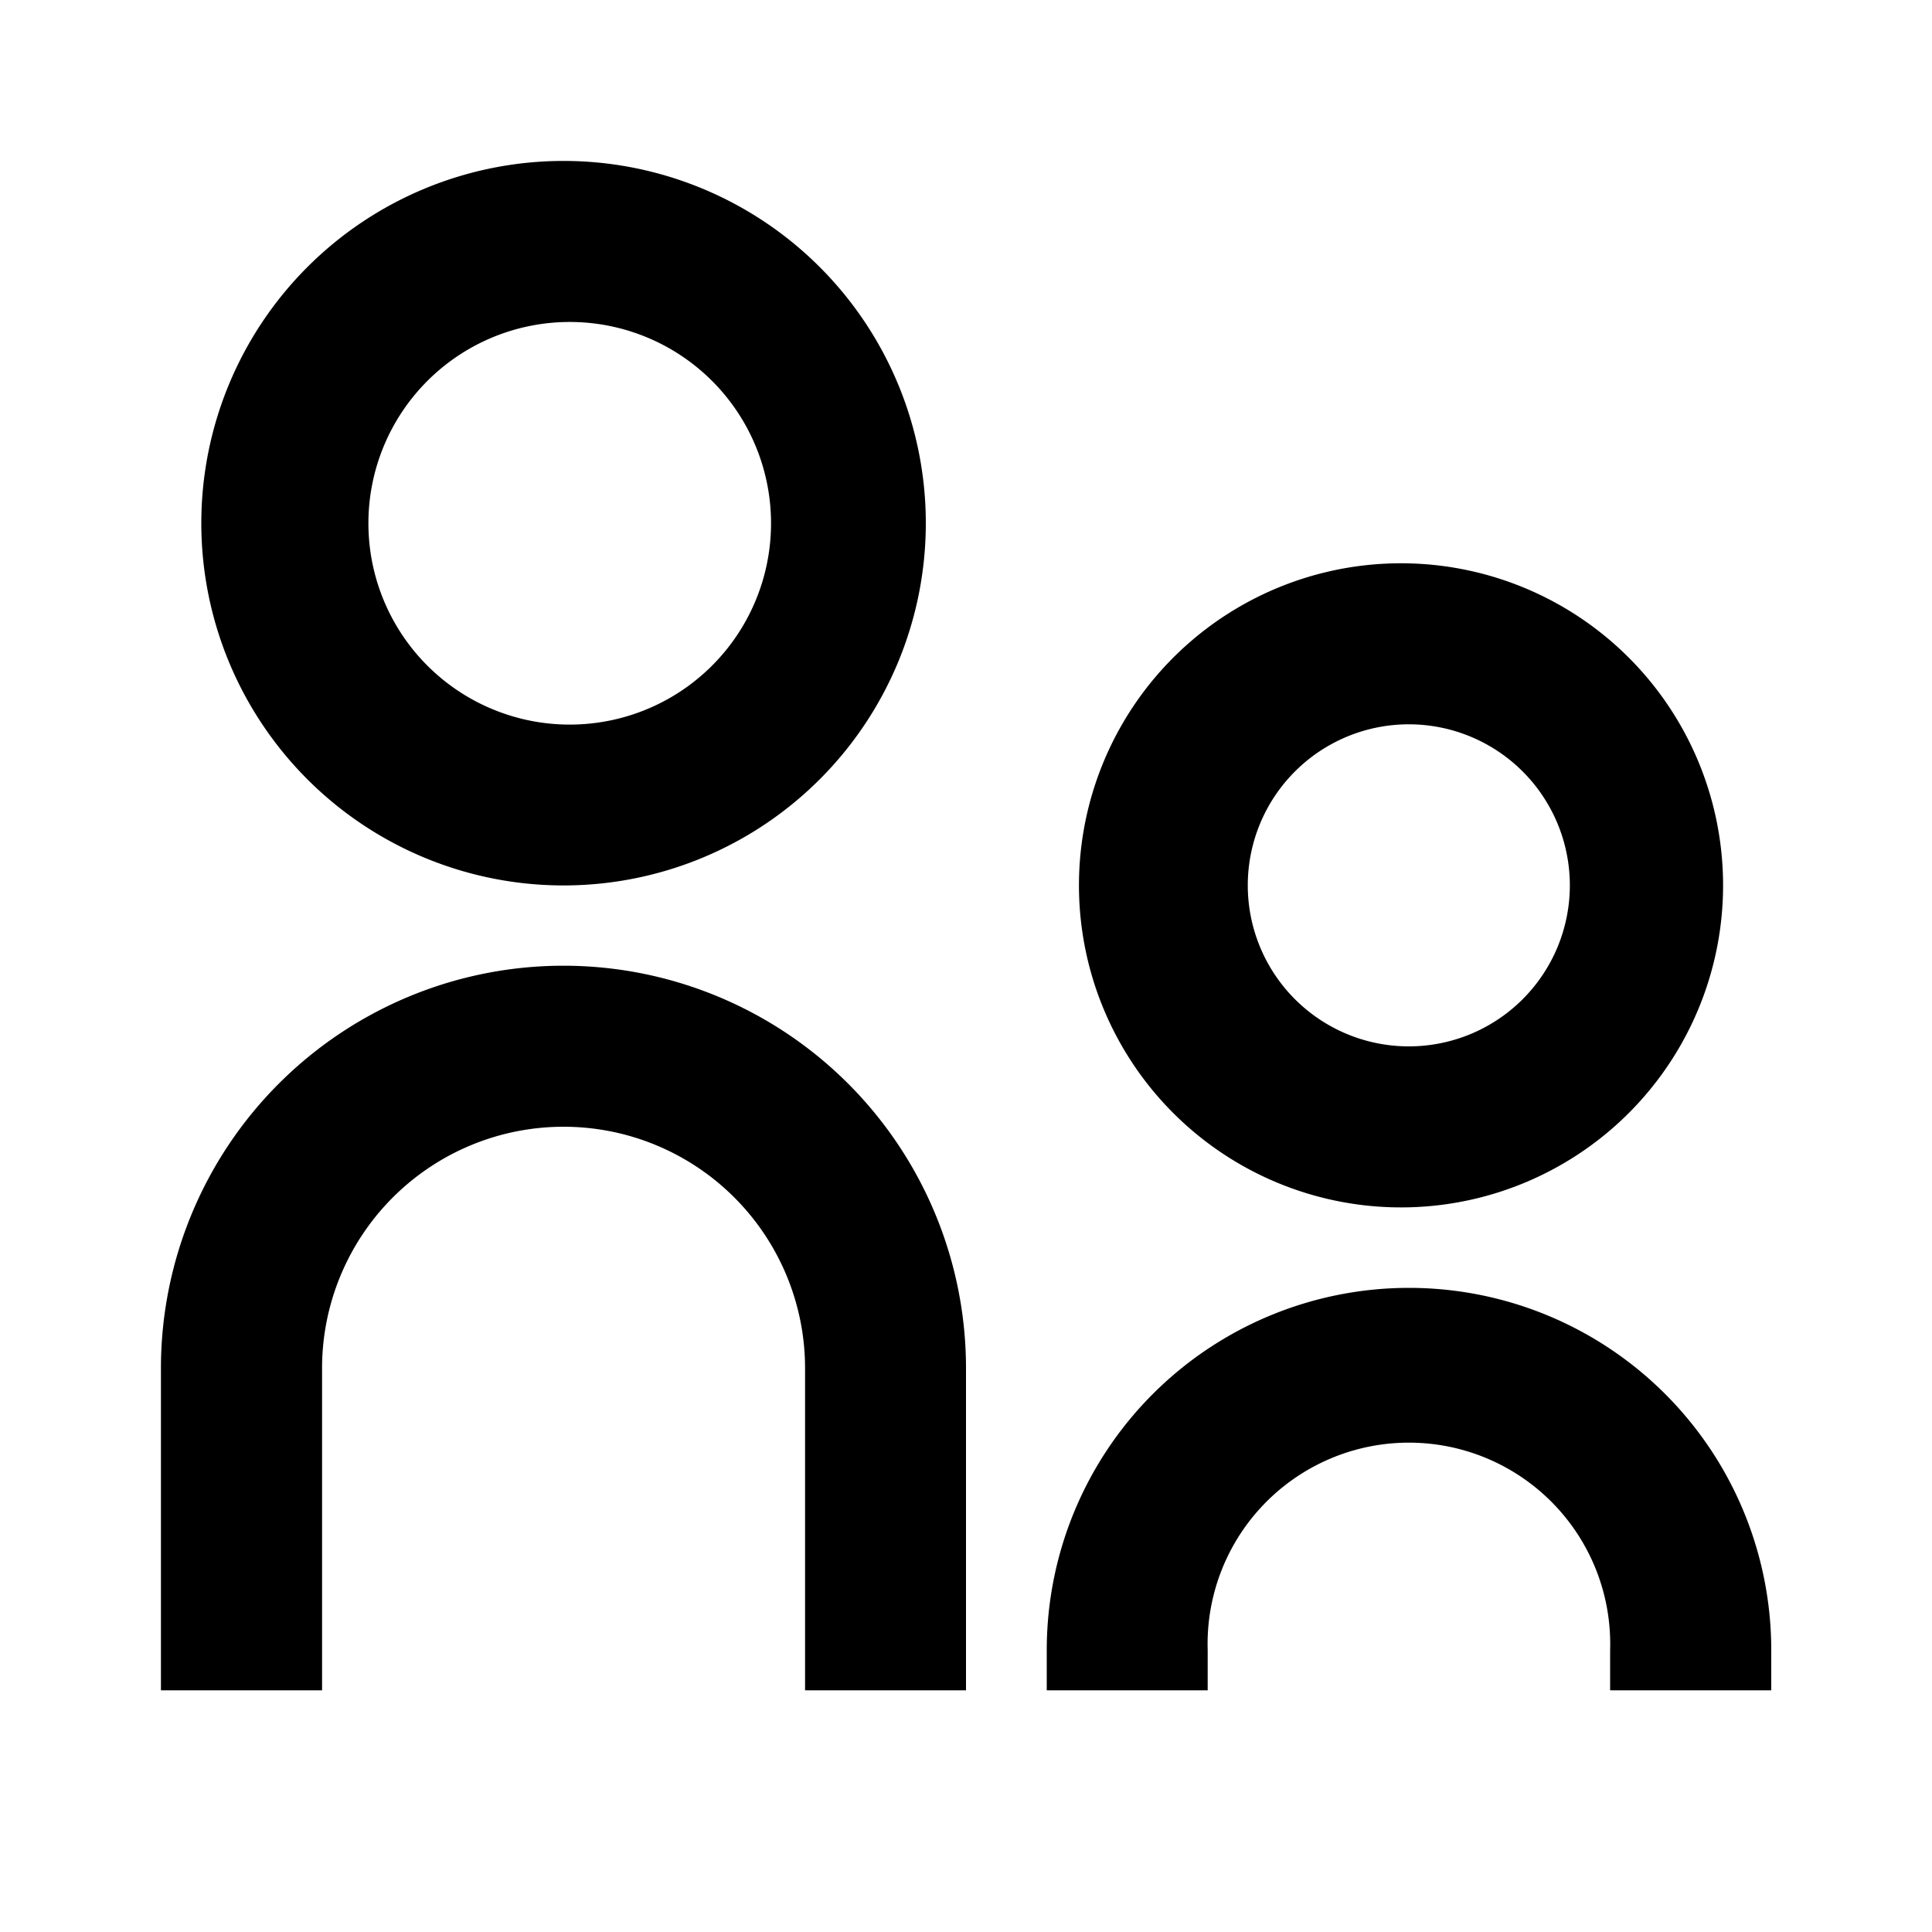
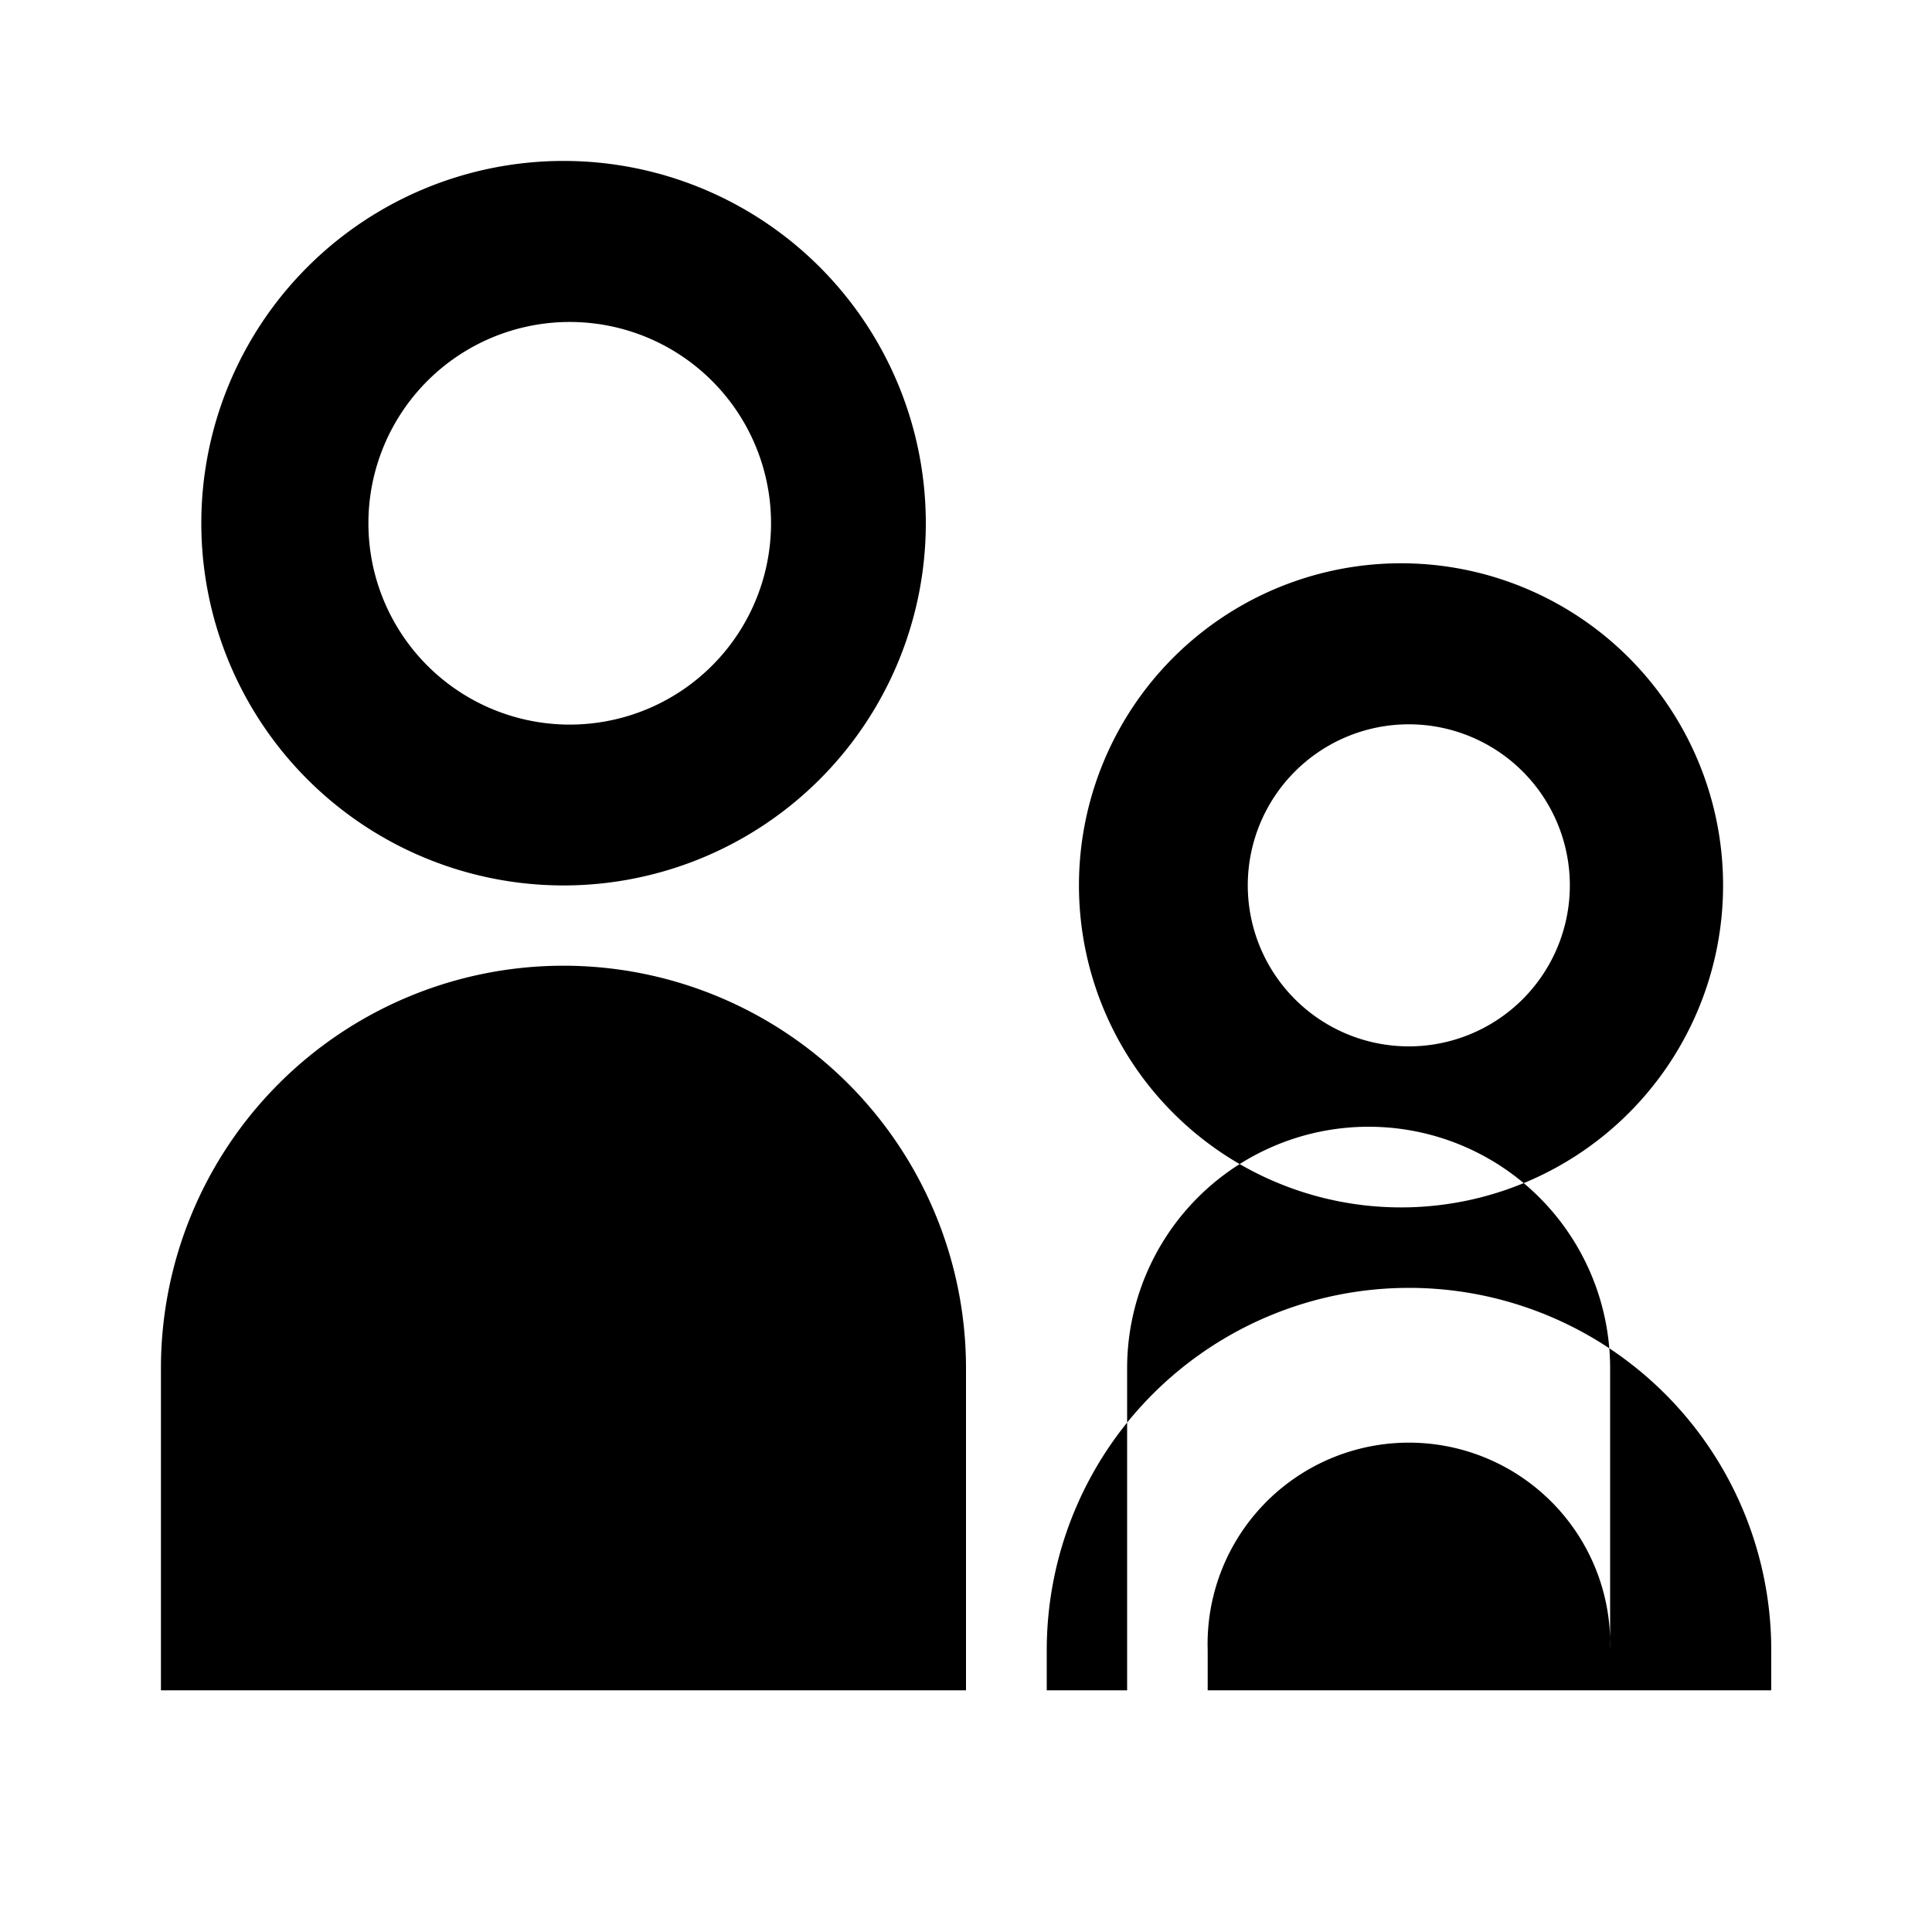
<svg xmlns="http://www.w3.org/2000/svg" viewBox="0 0 1024 1024" version="1.1">
-   <path d="M298.7 384a106.7 106.7 0 1 0 0-213.3 106.7 106.7 0 0 0 0 213.3z m0 85.3a192 192 0 1 1 0-384 192 192 0 0 1 0 384z m448 85.3a85.3 85.3 0 1 0 0-170.7 85.3 85.3 0 0 0 0 170.7z m0 85.3a170.7 170.7 0 1 1 0-341.3 170.7 170.7 0 0 1 0 341.3z m106.7 256v-21.3a106.7 106.7 0 1 0-213.3 0v21.3h-85.3v-21.3a192 192 0 1 1 384 0v21.3h-85.3z m-426.7 0v-170.7a128 128 0 0 0-256 0v170.7H85.3v-170.7a213.3 213.3 0 0 1 426.7 0v170.7h-85.3z" p-id="17375" />
+   <path d="M298.7 384a106.7 106.7 0 1 0 0-213.3 106.7 106.7 0 0 0 0 213.3z m0 85.3a192 192 0 1 1 0-384 192 192 0 0 1 0 384z m448 85.3a85.3 85.3 0 1 0 0-170.7 85.3 85.3 0 0 0 0 170.7z m0 85.3a170.7 170.7 0 1 1 0-341.3 170.7 170.7 0 0 1 0 341.3z m106.7 256v-21.3a106.7 106.7 0 1 0-213.3 0v21.3h-85.3v-21.3a192 192 0 1 1 384 0v21.3h-85.3z v-170.7a128 128 0 0 0-256 0v170.7H85.3v-170.7a213.3 213.3 0 0 1 426.7 0v170.7h-85.3z" p-id="17375" />
</svg>